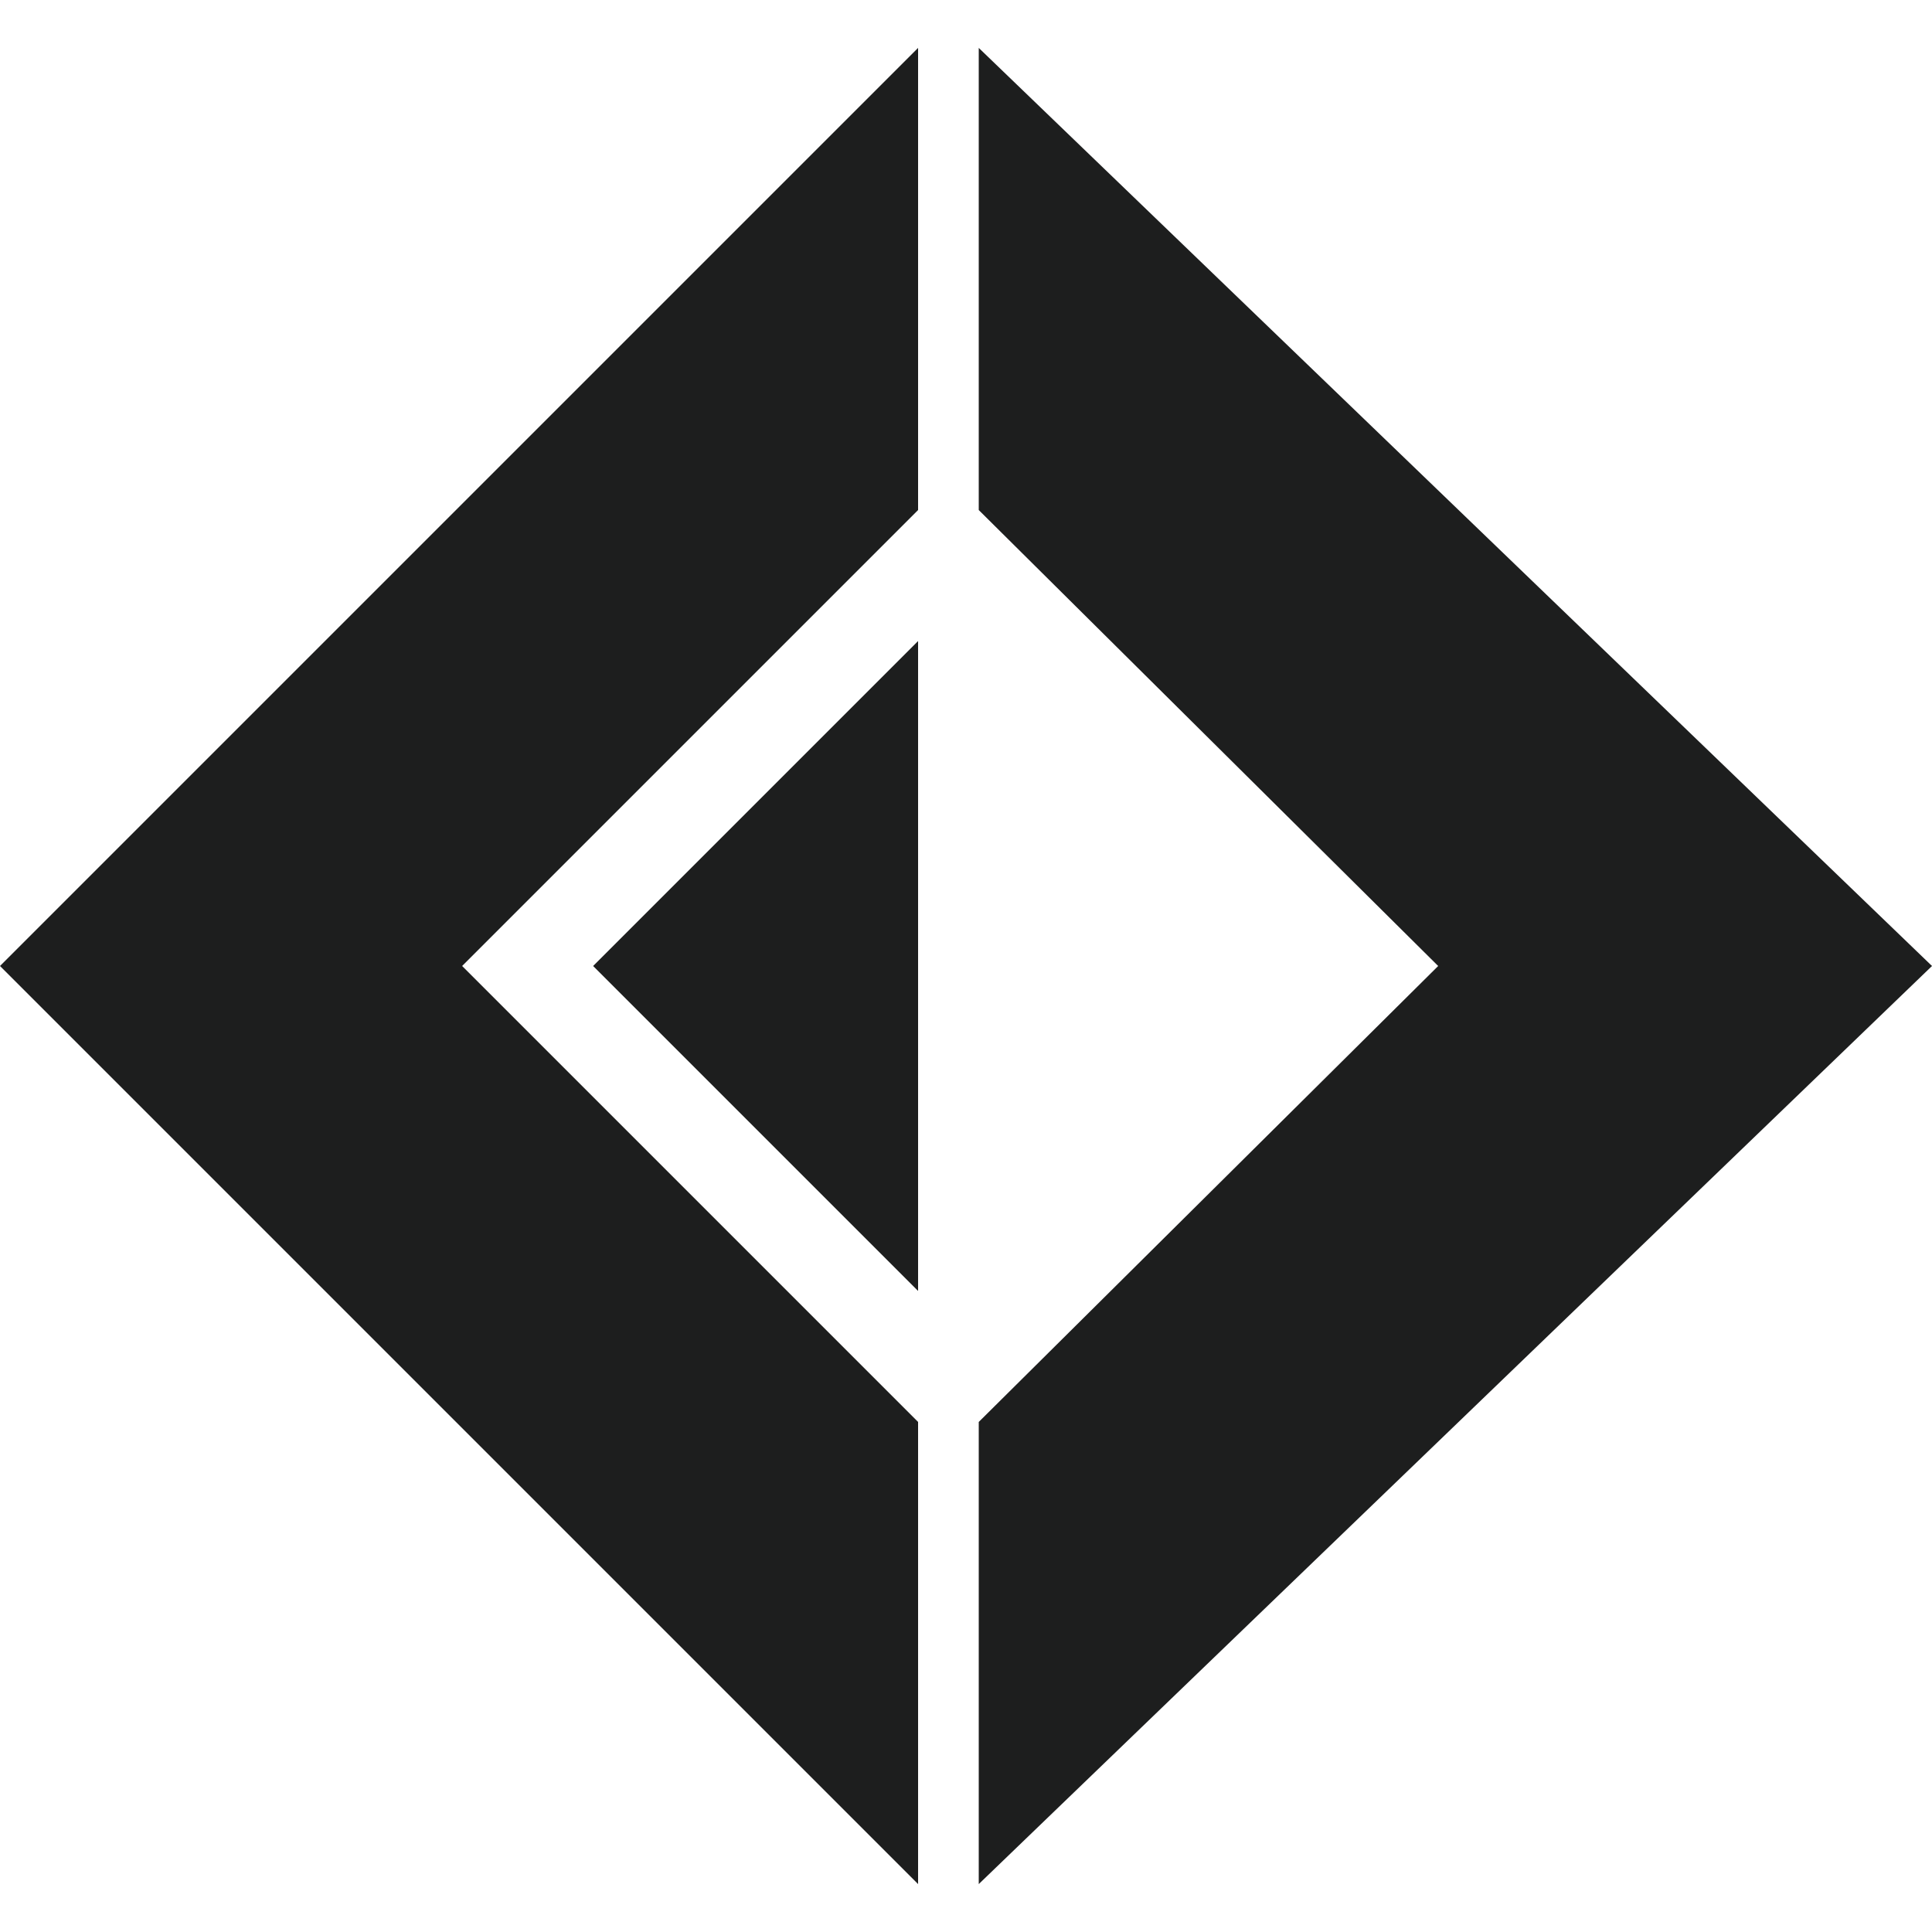
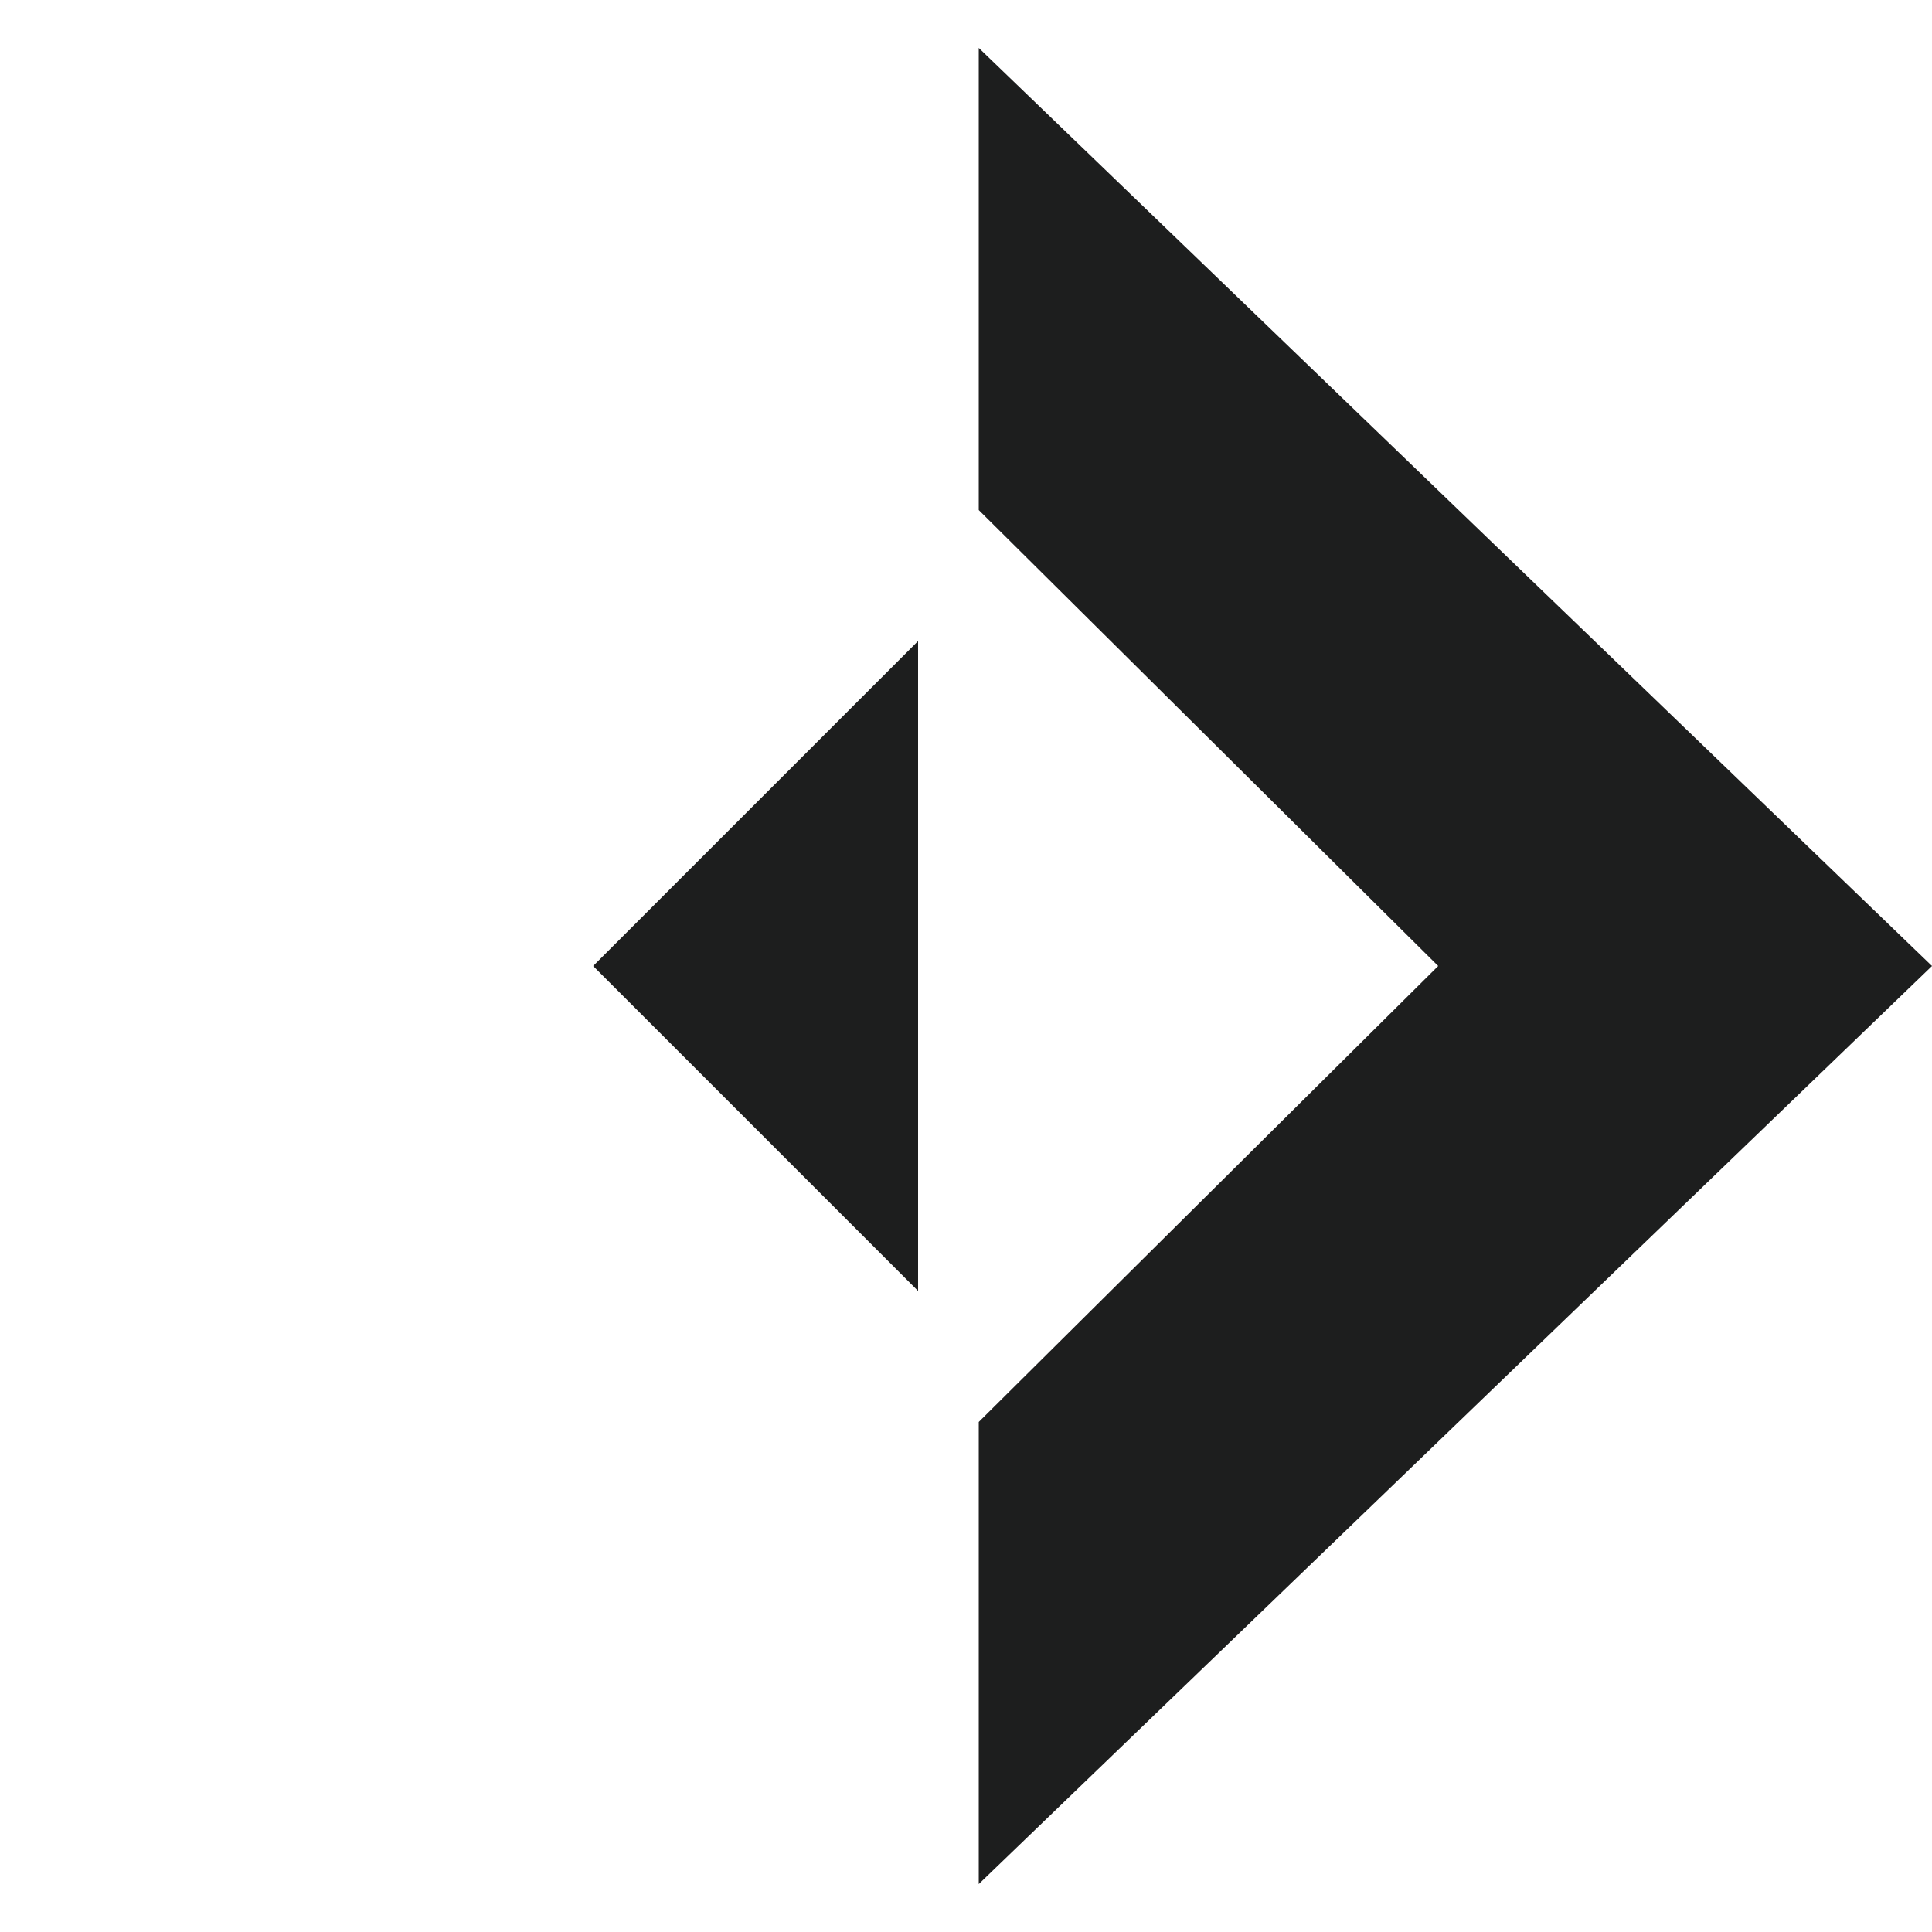
<svg xmlns="http://www.w3.org/2000/svg" viewBox="0 0 50 50">
  <defs>
    <style>.a{fill:#1d1e1e;}</style>
  </defs>
-   <polygon class="a" points="23.76 13.2 11.96 25 23.76 36.8 23.76 48.76 0 25 23.76 1.24 23.76 13.2" />
  <polygon class="a" points="23.76 16.59 23.76 33.41 15.35 25 23.76 16.59" />
  <polygon class="a" points="25.33 13.2 37.22 25 25.33 36.8 25.33 48.76 50 25 25.33 1.24 25.33 13.2" />
</svg>